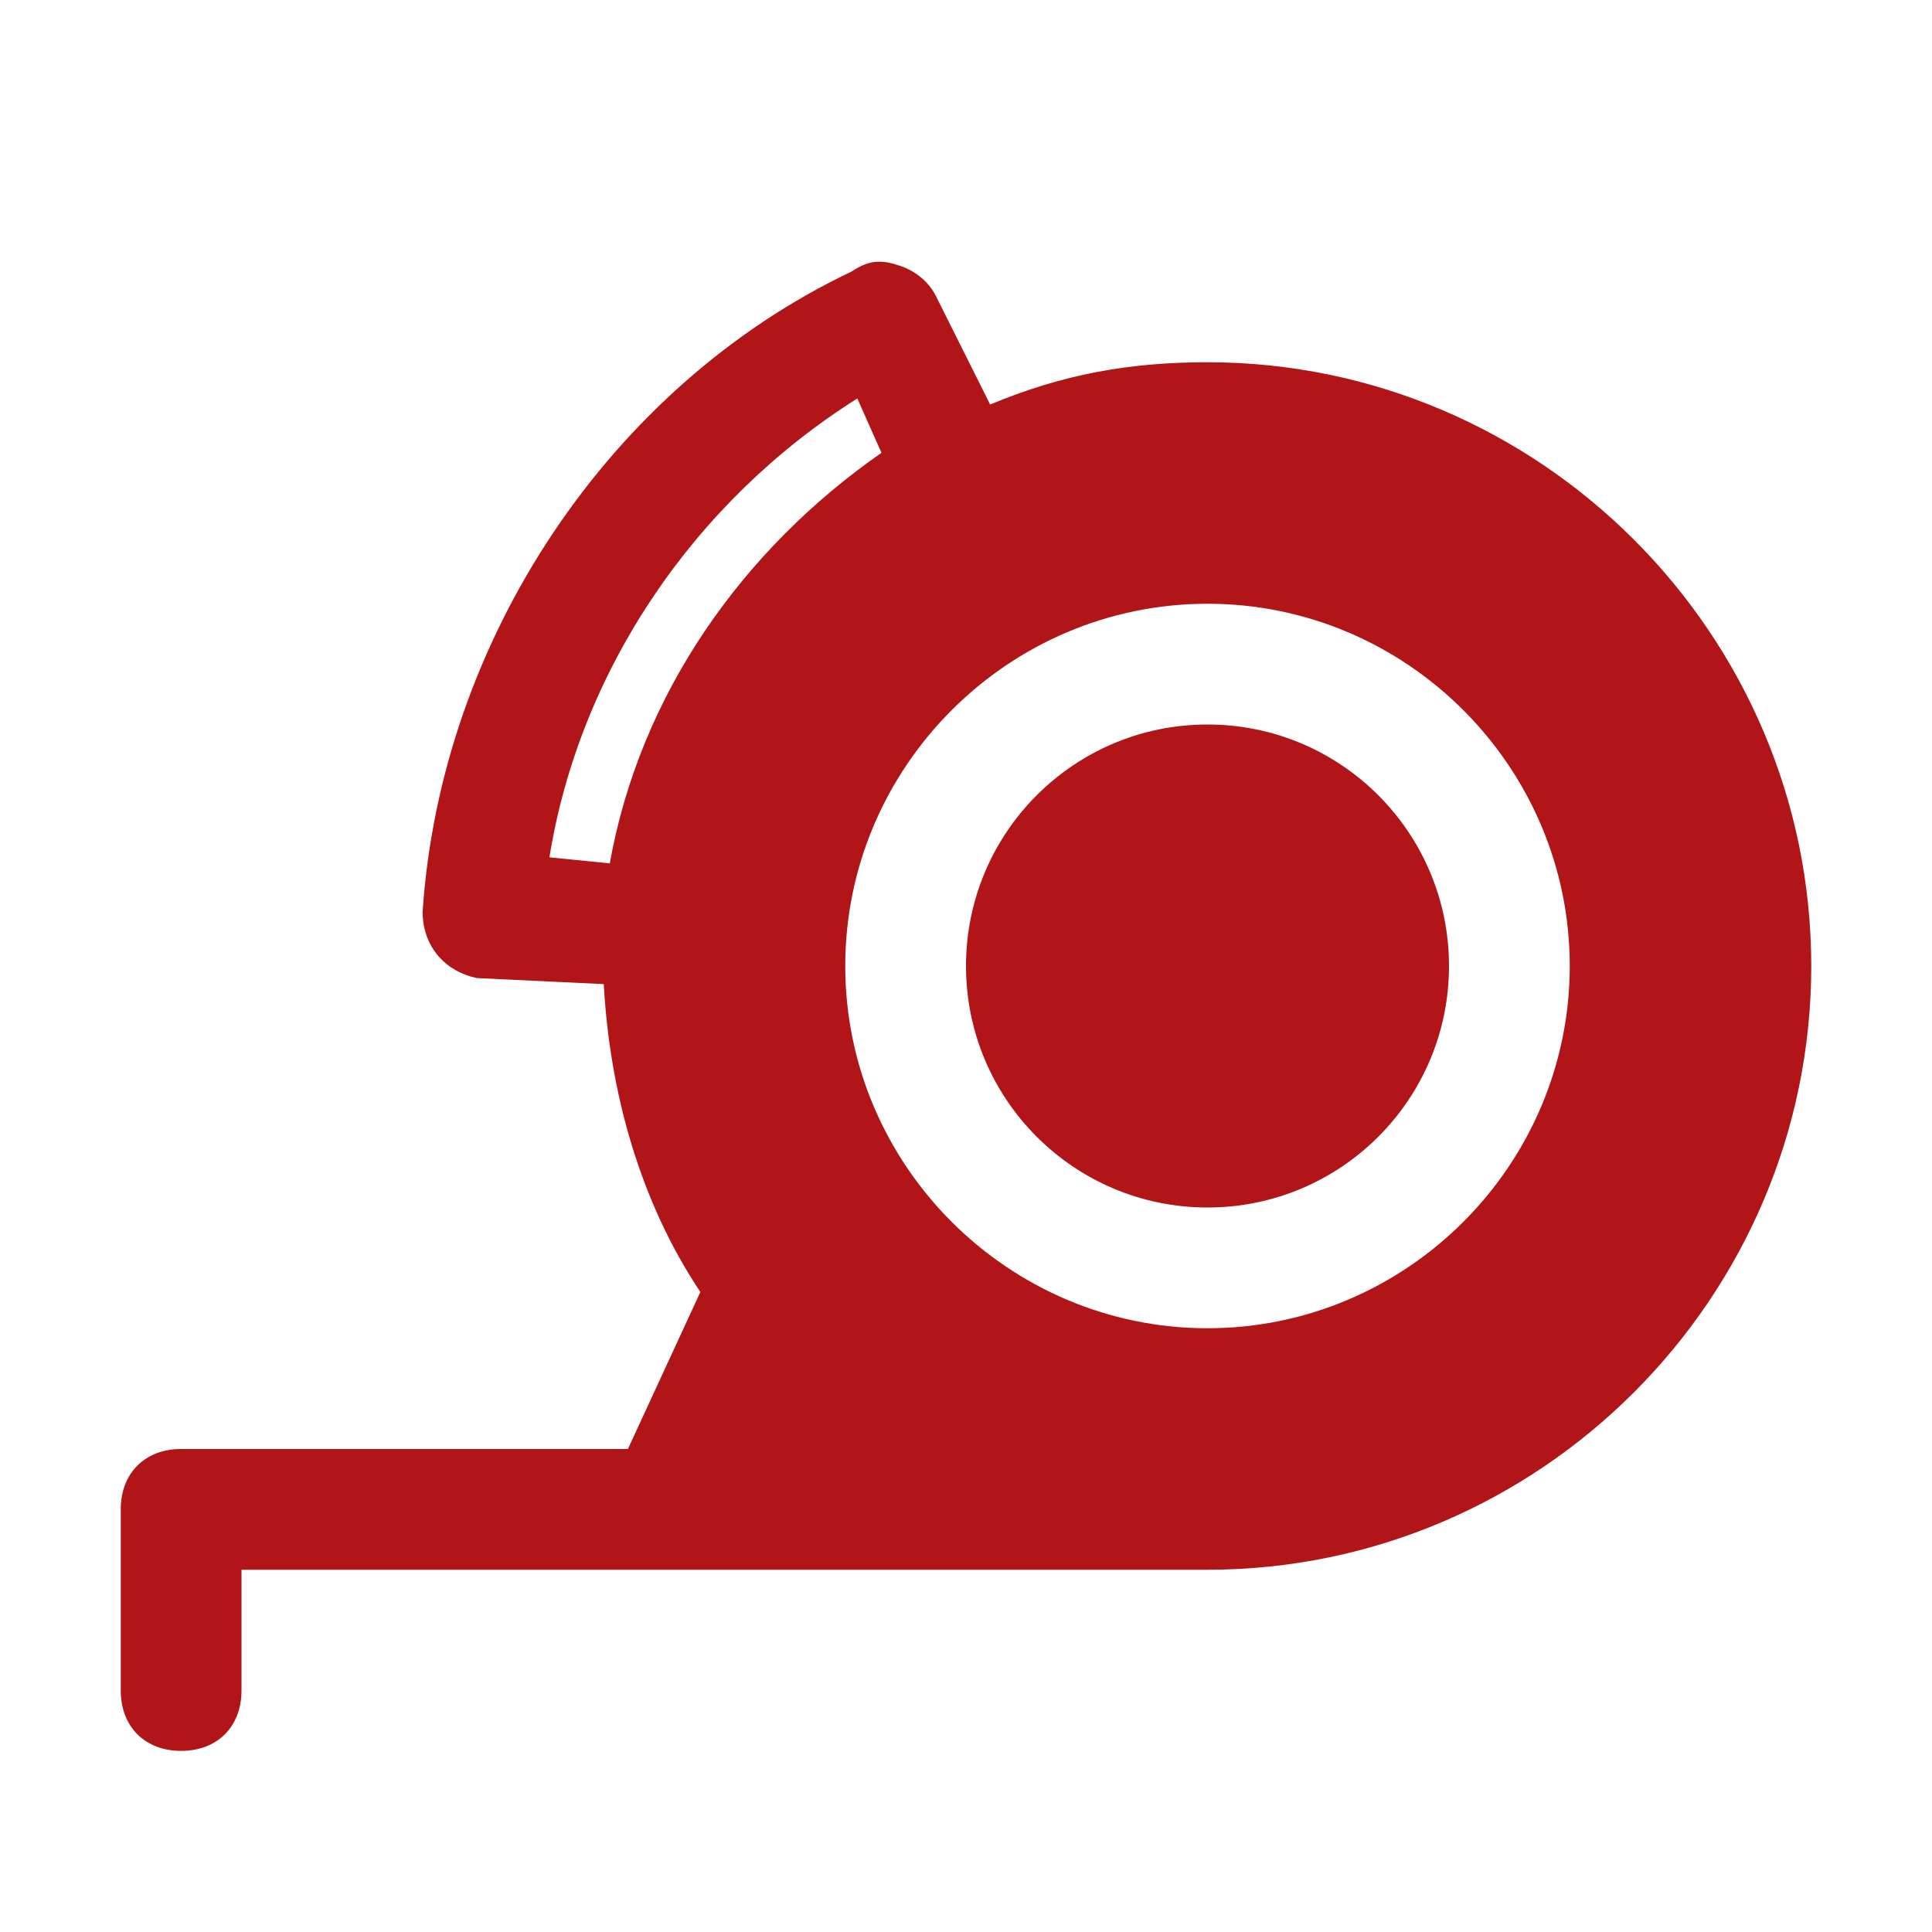
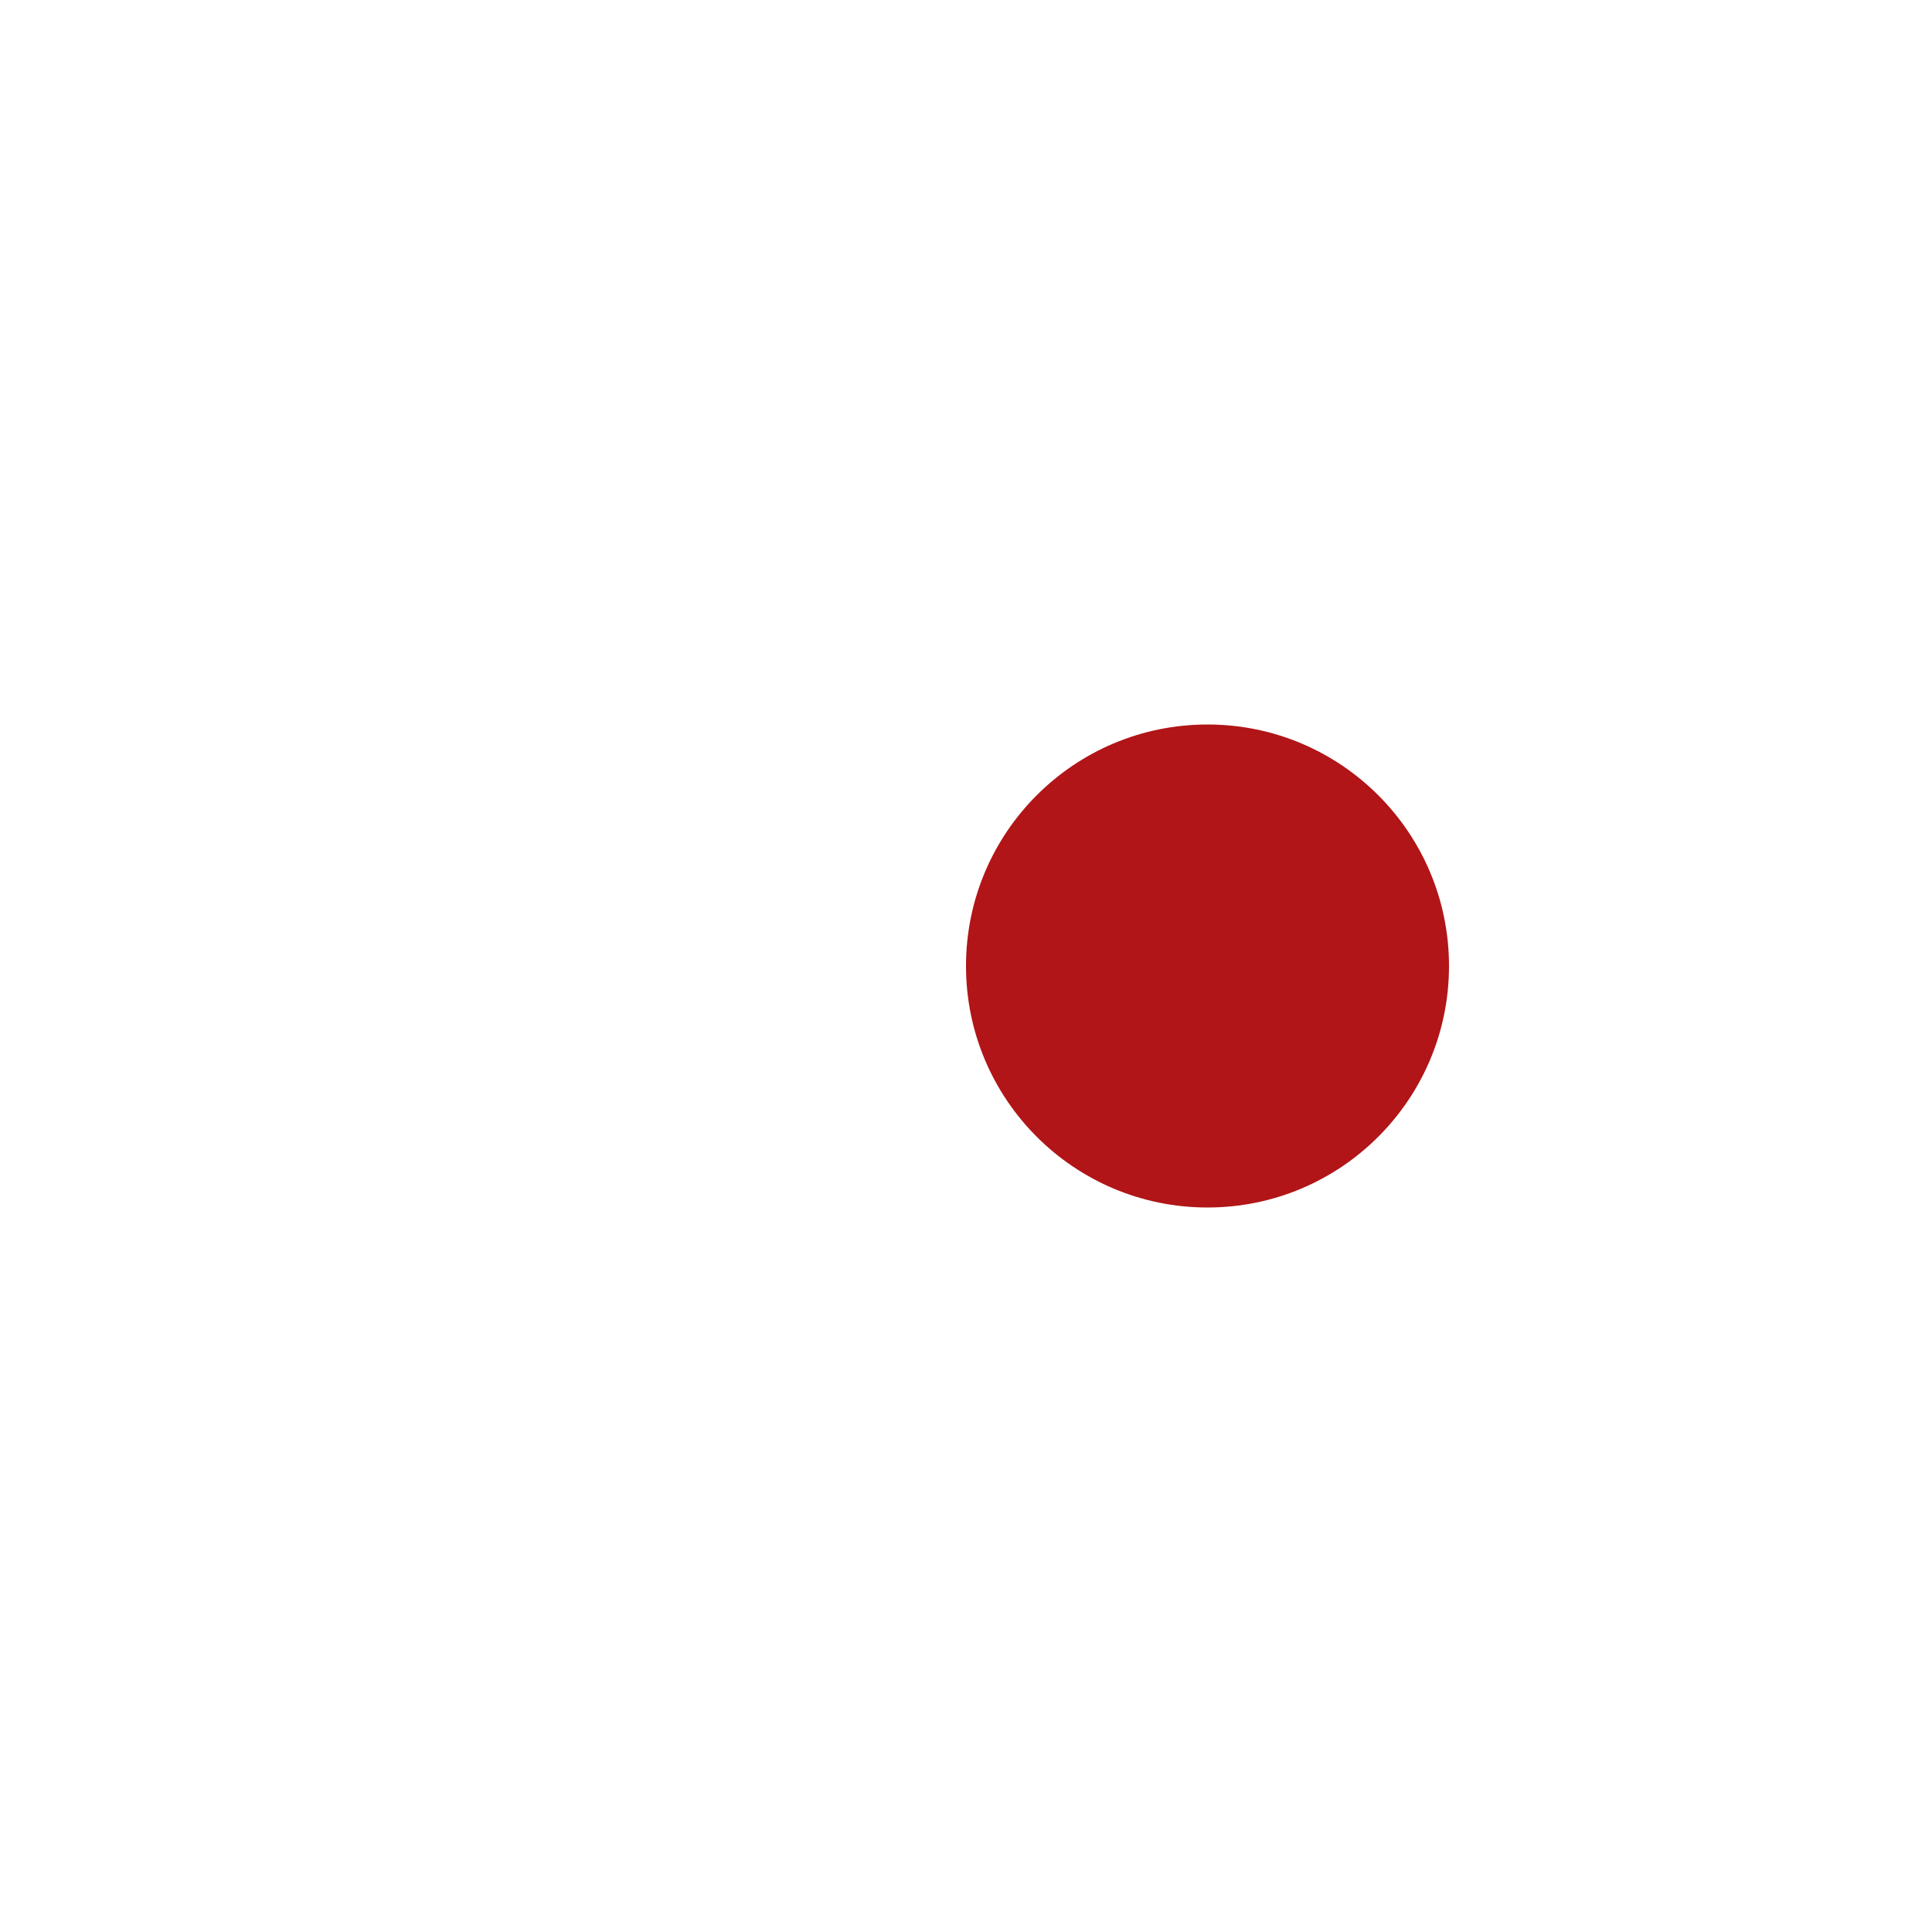
<svg xmlns="http://www.w3.org/2000/svg" id="Icons" style="enable-background:new 0 0 32 32;" version="1.1" viewBox="0 0 32 32" xml:space="preserve">
  <g>
    <circle fill="#b11517" cx="20" cy="16" r="4" />
-     <path fill="#b11517" d="M20,6c-1.3,0-2.4,0.2-3.6,0.7l-0.9-1.8c-0.1-0.2-0.3-0.4-0.6-0.5c-0.3-0.1-0.5-0.1-0.8,0.1C10.1,6.4,7.3,10.6,7,15.1   c0,0.6,0.4,1,0.9,1.1l2.1,0.1c0.1,1.8,0.6,3.6,1.6,5.1L10.4,24H3c-0.6,0-1,0.4-1,1v3c0,0.6,0.4,1,1,1s1-0.4,1-1v-2h7h1h8   c5.5,0,10-4.5,10-10S25.5,6,20,6z M10.1,14.3l-1-0.1c0.5-3.1,2.4-5.9,5.1-7.6l0.4,0.9C12.3,9.1,10.6,11.5,10.1,14.3z M20,22   c-3.3,0-6-2.7-6-6s2.7-6,6-6s6,2.7,6,6S23.3,22,20,22z" />
  </g>
</svg>